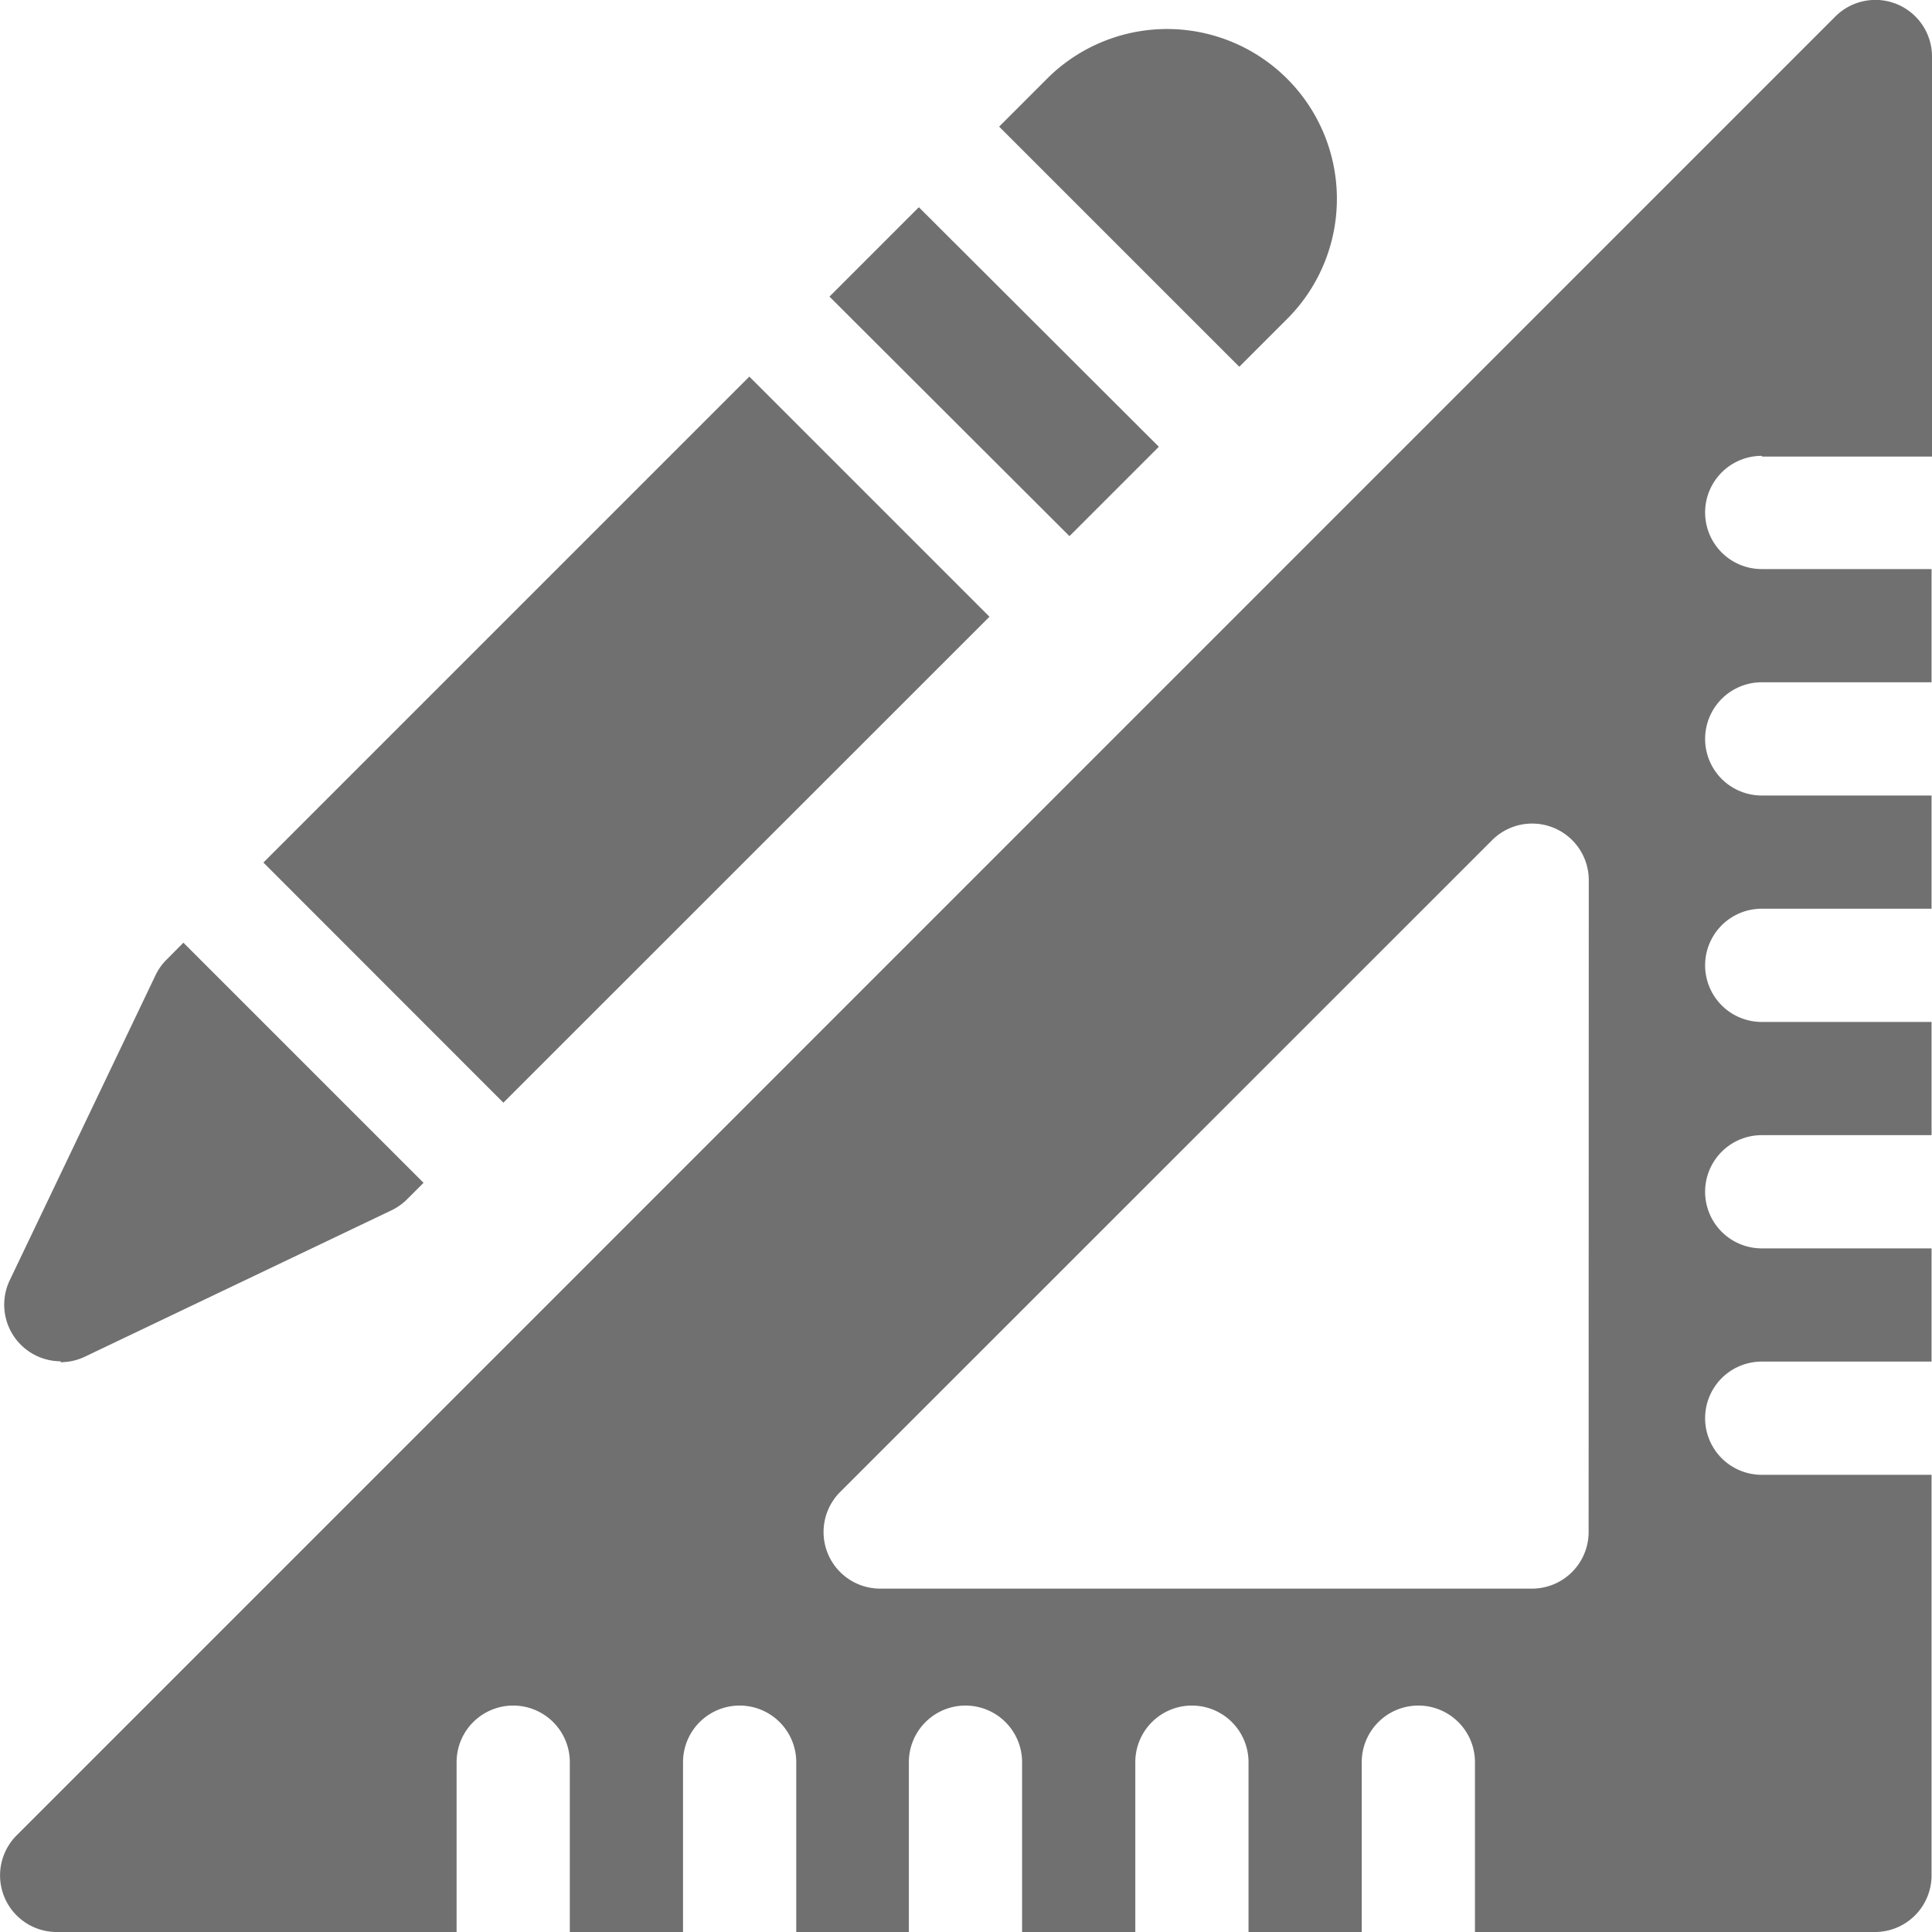
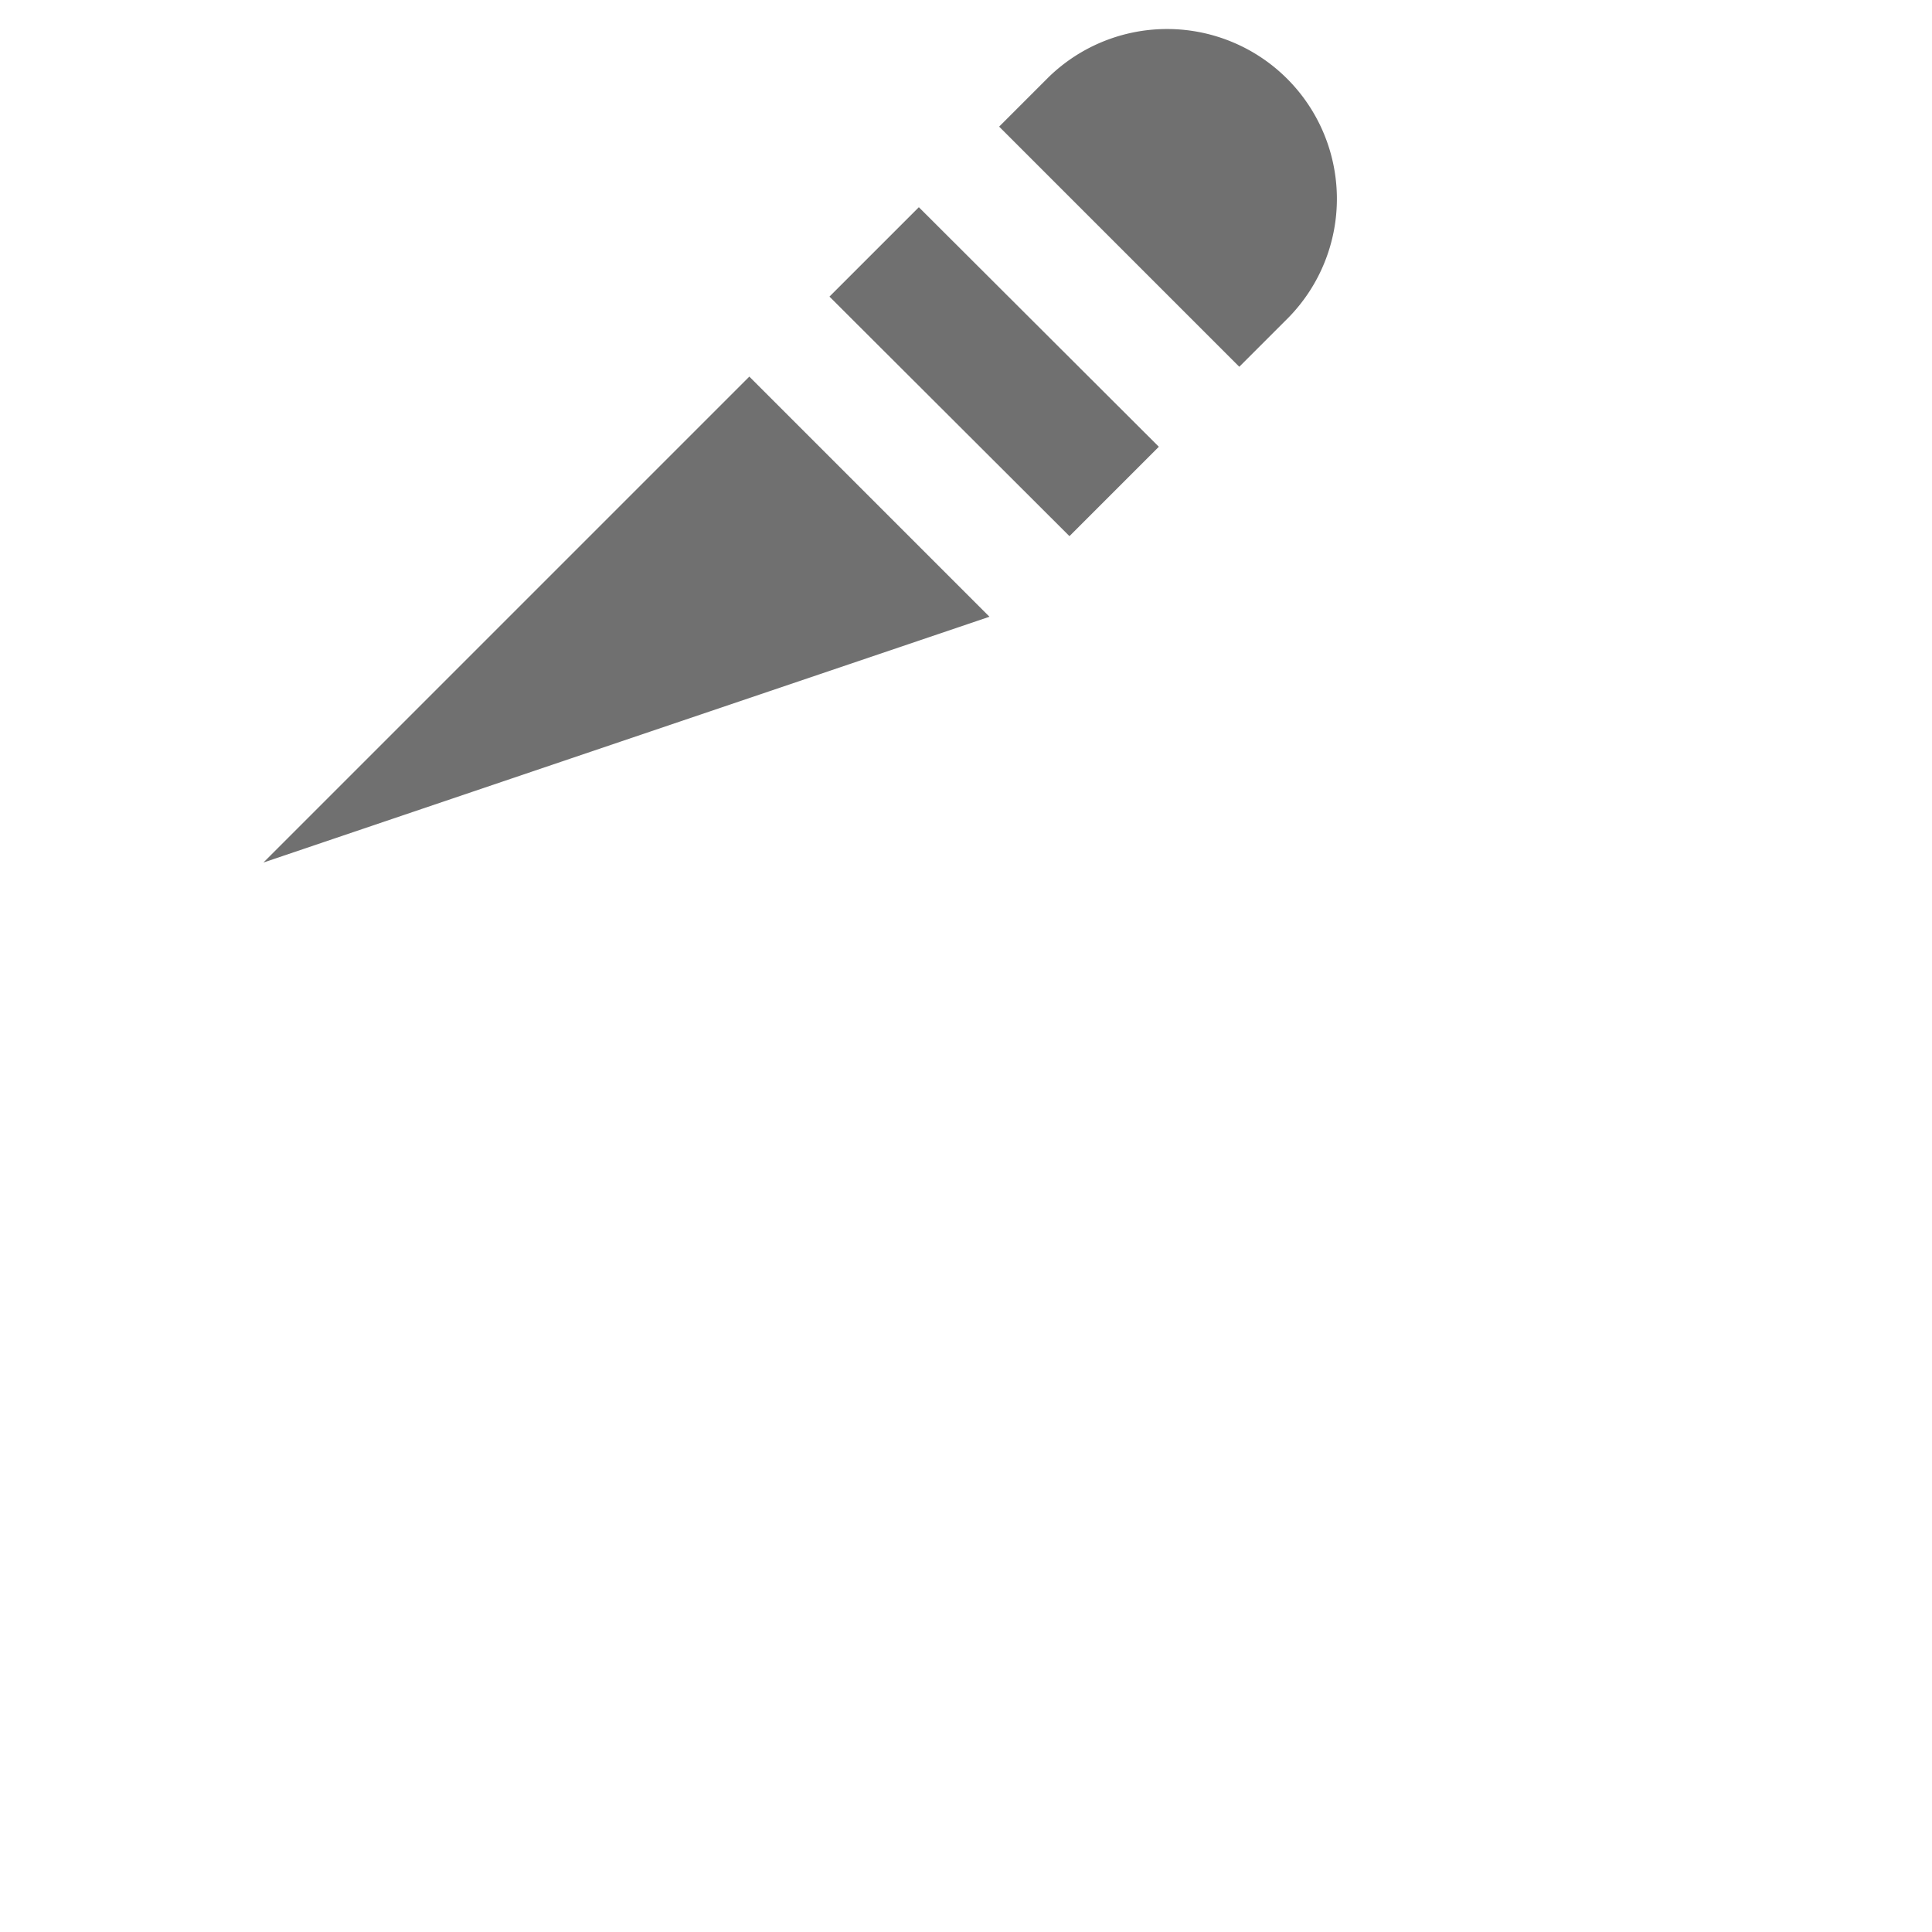
<svg xmlns="http://www.w3.org/2000/svg" width="12.969" height="12.969" viewBox="0 0 12.969 12.969">
  <g id="rule" transform="translate(0.001 0)">
-     <path id="Path_107" data-name="Path 107" d="M11.828,3.065h1.14V.38a.38.38,0,0,0-.649-.269L.111,12.32a.38.38,0,0,0,.269.649H3.064v-1.14a.38.38,0,1,1,.76,0v1.14h.76v-1.14a.38.38,0,1,1,.76,0v1.14H6.1v-1.14a.38.38,0,1,1,.76,0v1.14h.76v-1.14a.38.38,0,1,1,.76,0v1.14h.76v-1.14a.38.38,0,1,1,.76,0v1.14h2.685a.38.38,0,0,0,.38-.38V9.9h-1.14a.38.38,0,1,1,0-.76h1.14v-.76h-1.14a.38.38,0,1,1,0-.76h1.14v-.76h-1.14a.38.38,0,1,1,0-.76h1.14v-.76h-1.14a.38.38,0,1,1,0-.76h1.14v-.76h-1.14a.38.38,0,1,1,0-.76Zm-1.165,7.219a.38.38,0,0,1-.38.38H5.908a.38.38,0,0,1-.269-.649L10.015,5.64a.38.38,0,0,1,.649.269Zm0,0" transform="translate(0 0)" fill="#707070" />
-     <path id="Path_108" data-name="Path 108" d="M69.789,103.055l3.262-3.262,1.612,1.612L71.4,104.667Zm0,0" transform="translate(-68.022 -97.265)" fill="#707070" />
+     <path id="Path_108" data-name="Path 108" d="M69.789,103.055l3.262-3.262,1.612,1.612Zm0,0" transform="translate(-68.022 -97.265)" fill="#707070" />
    <path id="Path_109" data-name="Path 109" d="M219.789,55.4l.6-.6L222,56.408l-.6.6Zm0,0" transform="translate(-214.222 -53.409)" fill="#707070" />
-     <path id="Path_110" data-name="Path 110" d="M1.384,252.606a.379.379,0,0,0,.164-.037l2.057-.982a.378.378,0,0,0,.105-.074l.111-.111-1.612-1.612L2.1,249.9a.378.378,0,0,0-.074.1l-.983,2.057a.38.38,0,0,0,.343.543Zm0,0" transform="translate(-0.979 -243.462)" fill="#707070" />
    <path id="Path_111" data-name="Path 111" d="M266.734,9.183a1.14,1.14,0,0,0-1.612-1.612l-.334.334L266.4,9.517Zm0,0" transform="translate(-258.082 -7.055)" fill="#707070" />
  </g>
</svg>